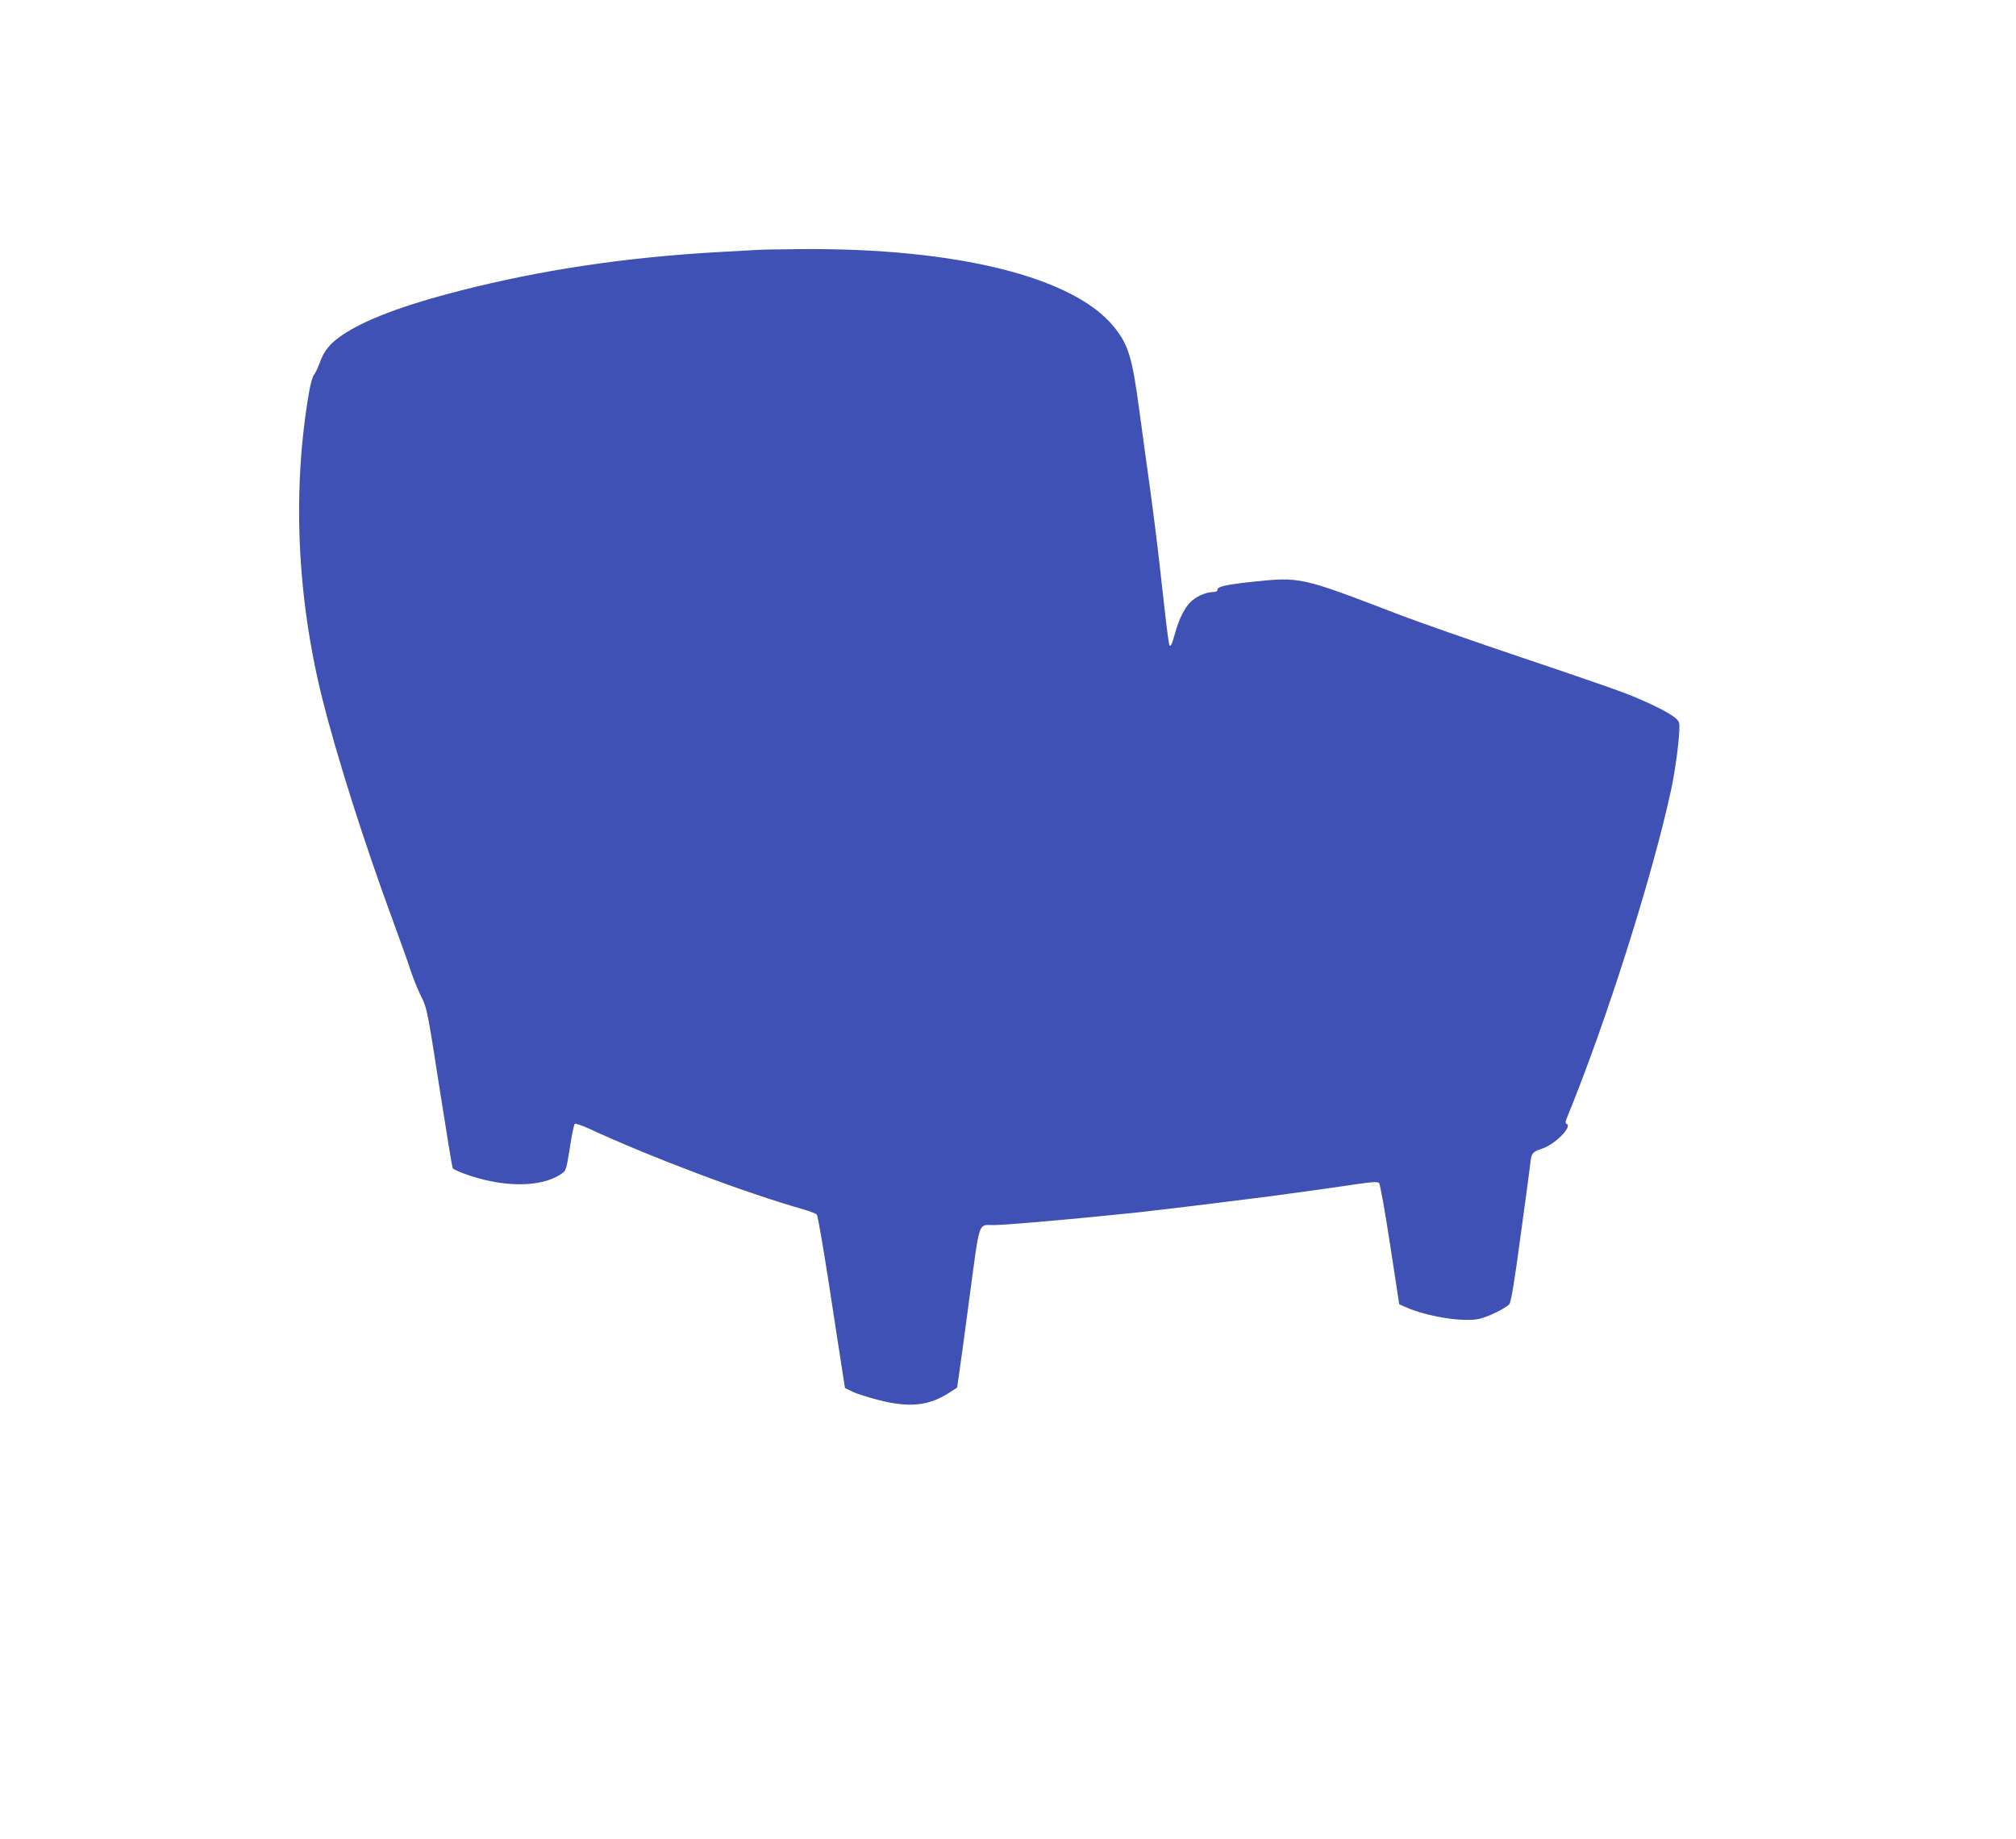
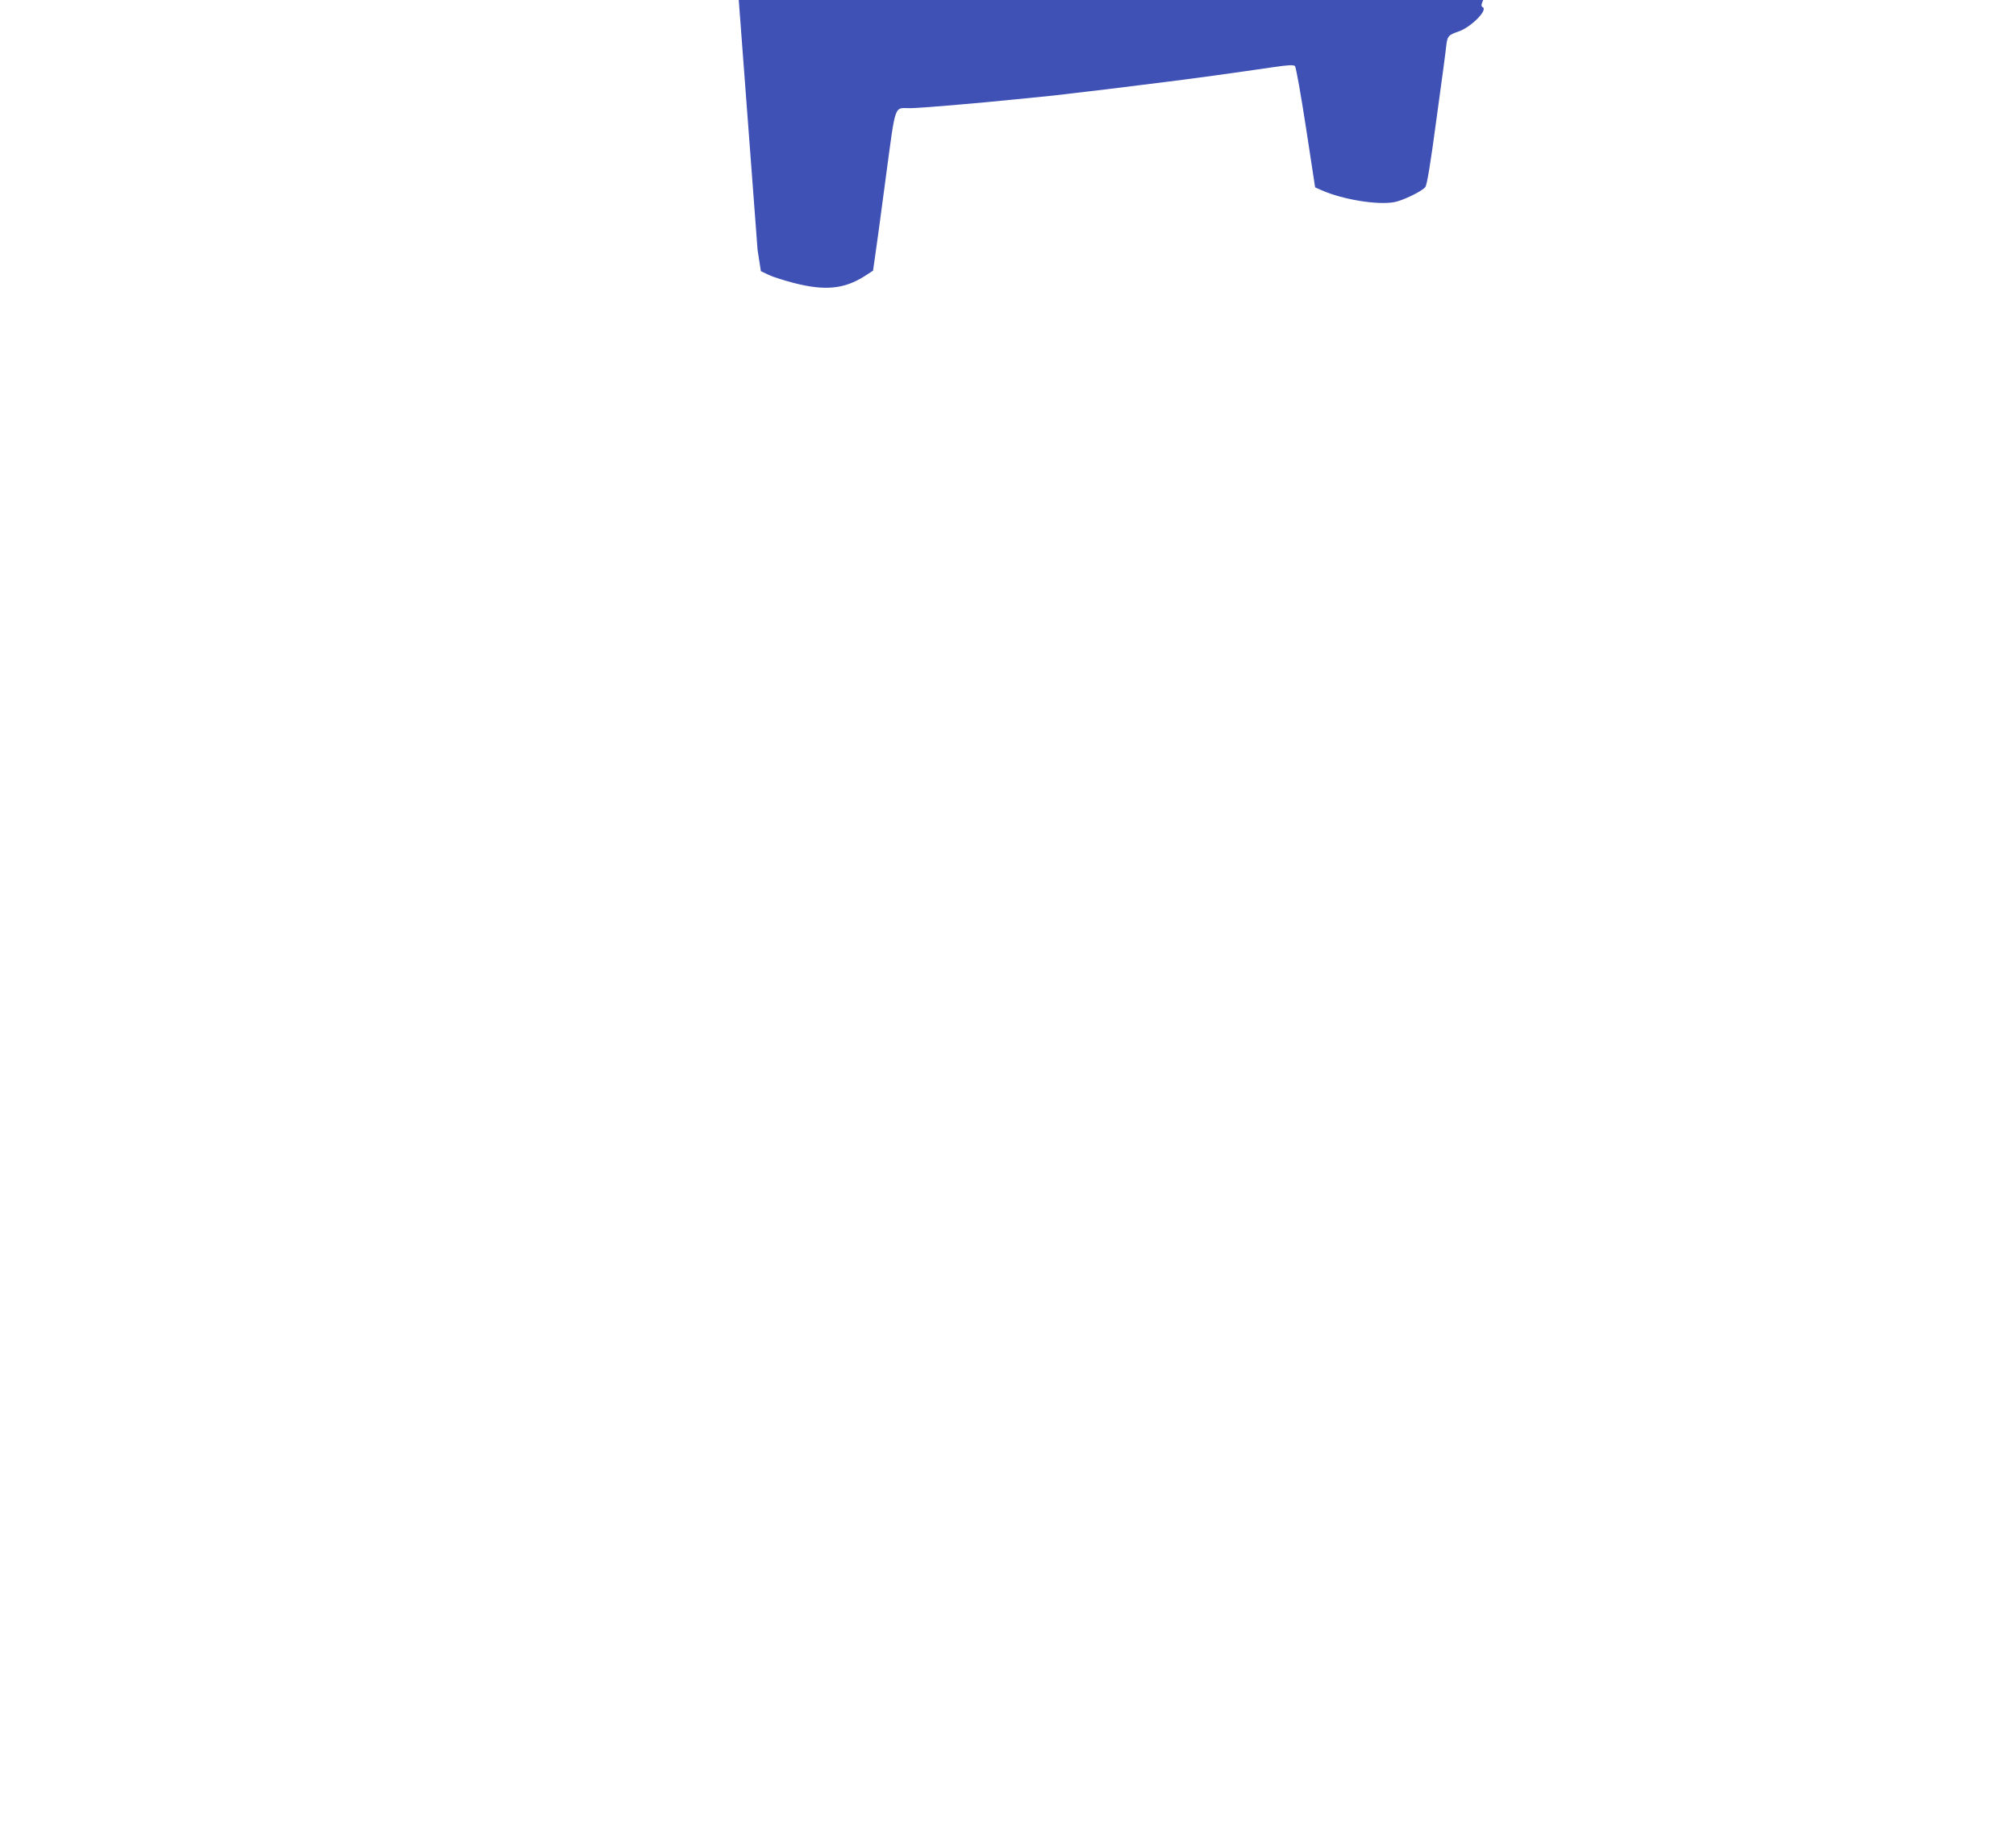
<svg xmlns="http://www.w3.org/2000/svg" version="1.0" width="1280pt" height="1168pt" viewBox="0 0 1280 1168" preserveAspectRatio="xMidYMid meet">
  <g transform="translate(0,1168) scale(0.1,-0.1)" fill="#3f51b5" stroke="none">
-     <path d="M4810 10093 c-25 -1 -130 -7 -235 -13 -597 -33 -1132 -113 -1650 -245 -360 -92 -608 -185 -752 -283 -78 -53 -116 -99 -143 -176 -12 -33 -29 -68 -37 -77 -8 -10 -21 -55 -29 -100 -109 -621 -80 -1305 82 -1954 92 -367 265 -913 445 -1402 50 -136 104 -287 119 -335 16 -47 45 -119 65 -158 36 -71 39 -88 115 -576 43 -277 81 -508 84 -513 4 -5 32 -19 64 -31 243 -92 493 -95 624 -6 32 21 33 24 56 166 12 80 26 148 31 153 4 4 43 -9 87 -29 403 -186 992 -408 1364 -514 41 -12 80 -27 86 -33 6 -7 39 -196 74 -422 35 -225 72 -471 84 -545 l21 -135 50 -24 c27 -13 101 -36 163 -52 196 -50 317 -37 445 44 l54 35 10 69 c6 37 37 265 69 507 67 497 52 456 157 456 57 0 435 32 667 56 80 8 188 19 240 24 52 6 205 24 340 40 135 17 301 37 370 46 135 16 475 63 685 94 101 15 133 16 141 7 7 -7 38 -183 70 -391 l58 -379 41 -18 c132 -59 353 -95 460 -76 53 9 173 67 198 95 11 12 33 145 72 437 32 231 60 440 62 465 7 58 14 65 75 86 78 25 189 135 157 155 -11 6 -11 14 -2 36 248 603 543 1532 662 2082 24 107 49 288 53 377 3 57 1 63 -27 86 -41 35 -177 102 -315 155 -63 25 -360 127 -660 228 -300 101 -653 224 -785 275 -620 238 -618 237 -926 205 -165 -18 -219 -30 -219 -50 0 -10 -11 -15 -32 -15 -44 -1 -109 -31 -142 -66 -38 -40 -72 -109 -95 -195 -21 -73 -27 -86 -36 -77 -3 3 -17 104 -30 224 -14 121 -32 280 -40 354 -19 160 -47 381 -75 575 -11 77 -31 226 -45 330 -46 346 -70 425 -162 539 -256 317 -998 502 -1988 494 -126 -1 -250 -3 -275 -5z" />
+     <path d="M4810 10093 l21 -135 50 -24 c27 -13 101 -36 163 -52 196 -50 317 -37 445 44 l54 35 10 69 c6 37 37 265 69 507 67 497 52 456 157 456 57 0 435 32 667 56 80 8 188 19 240 24 52 6 205 24 340 40 135 17 301 37 370 46 135 16 475 63 685 94 101 15 133 16 141 7 7 -7 38 -183 70 -391 l58 -379 41 -18 c132 -59 353 -95 460 -76 53 9 173 67 198 95 11 12 33 145 72 437 32 231 60 440 62 465 7 58 14 65 75 86 78 25 189 135 157 155 -11 6 -11 14 -2 36 248 603 543 1532 662 2082 24 107 49 288 53 377 3 57 1 63 -27 86 -41 35 -177 102 -315 155 -63 25 -360 127 -660 228 -300 101 -653 224 -785 275 -620 238 -618 237 -926 205 -165 -18 -219 -30 -219 -50 0 -10 -11 -15 -32 -15 -44 -1 -109 -31 -142 -66 -38 -40 -72 -109 -95 -195 -21 -73 -27 -86 -36 -77 -3 3 -17 104 -30 224 -14 121 -32 280 -40 354 -19 160 -47 381 -75 575 -11 77 -31 226 -45 330 -46 346 -70 425 -162 539 -256 317 -998 502 -1988 494 -126 -1 -250 -3 -275 -5z" />
  </g>
</svg>